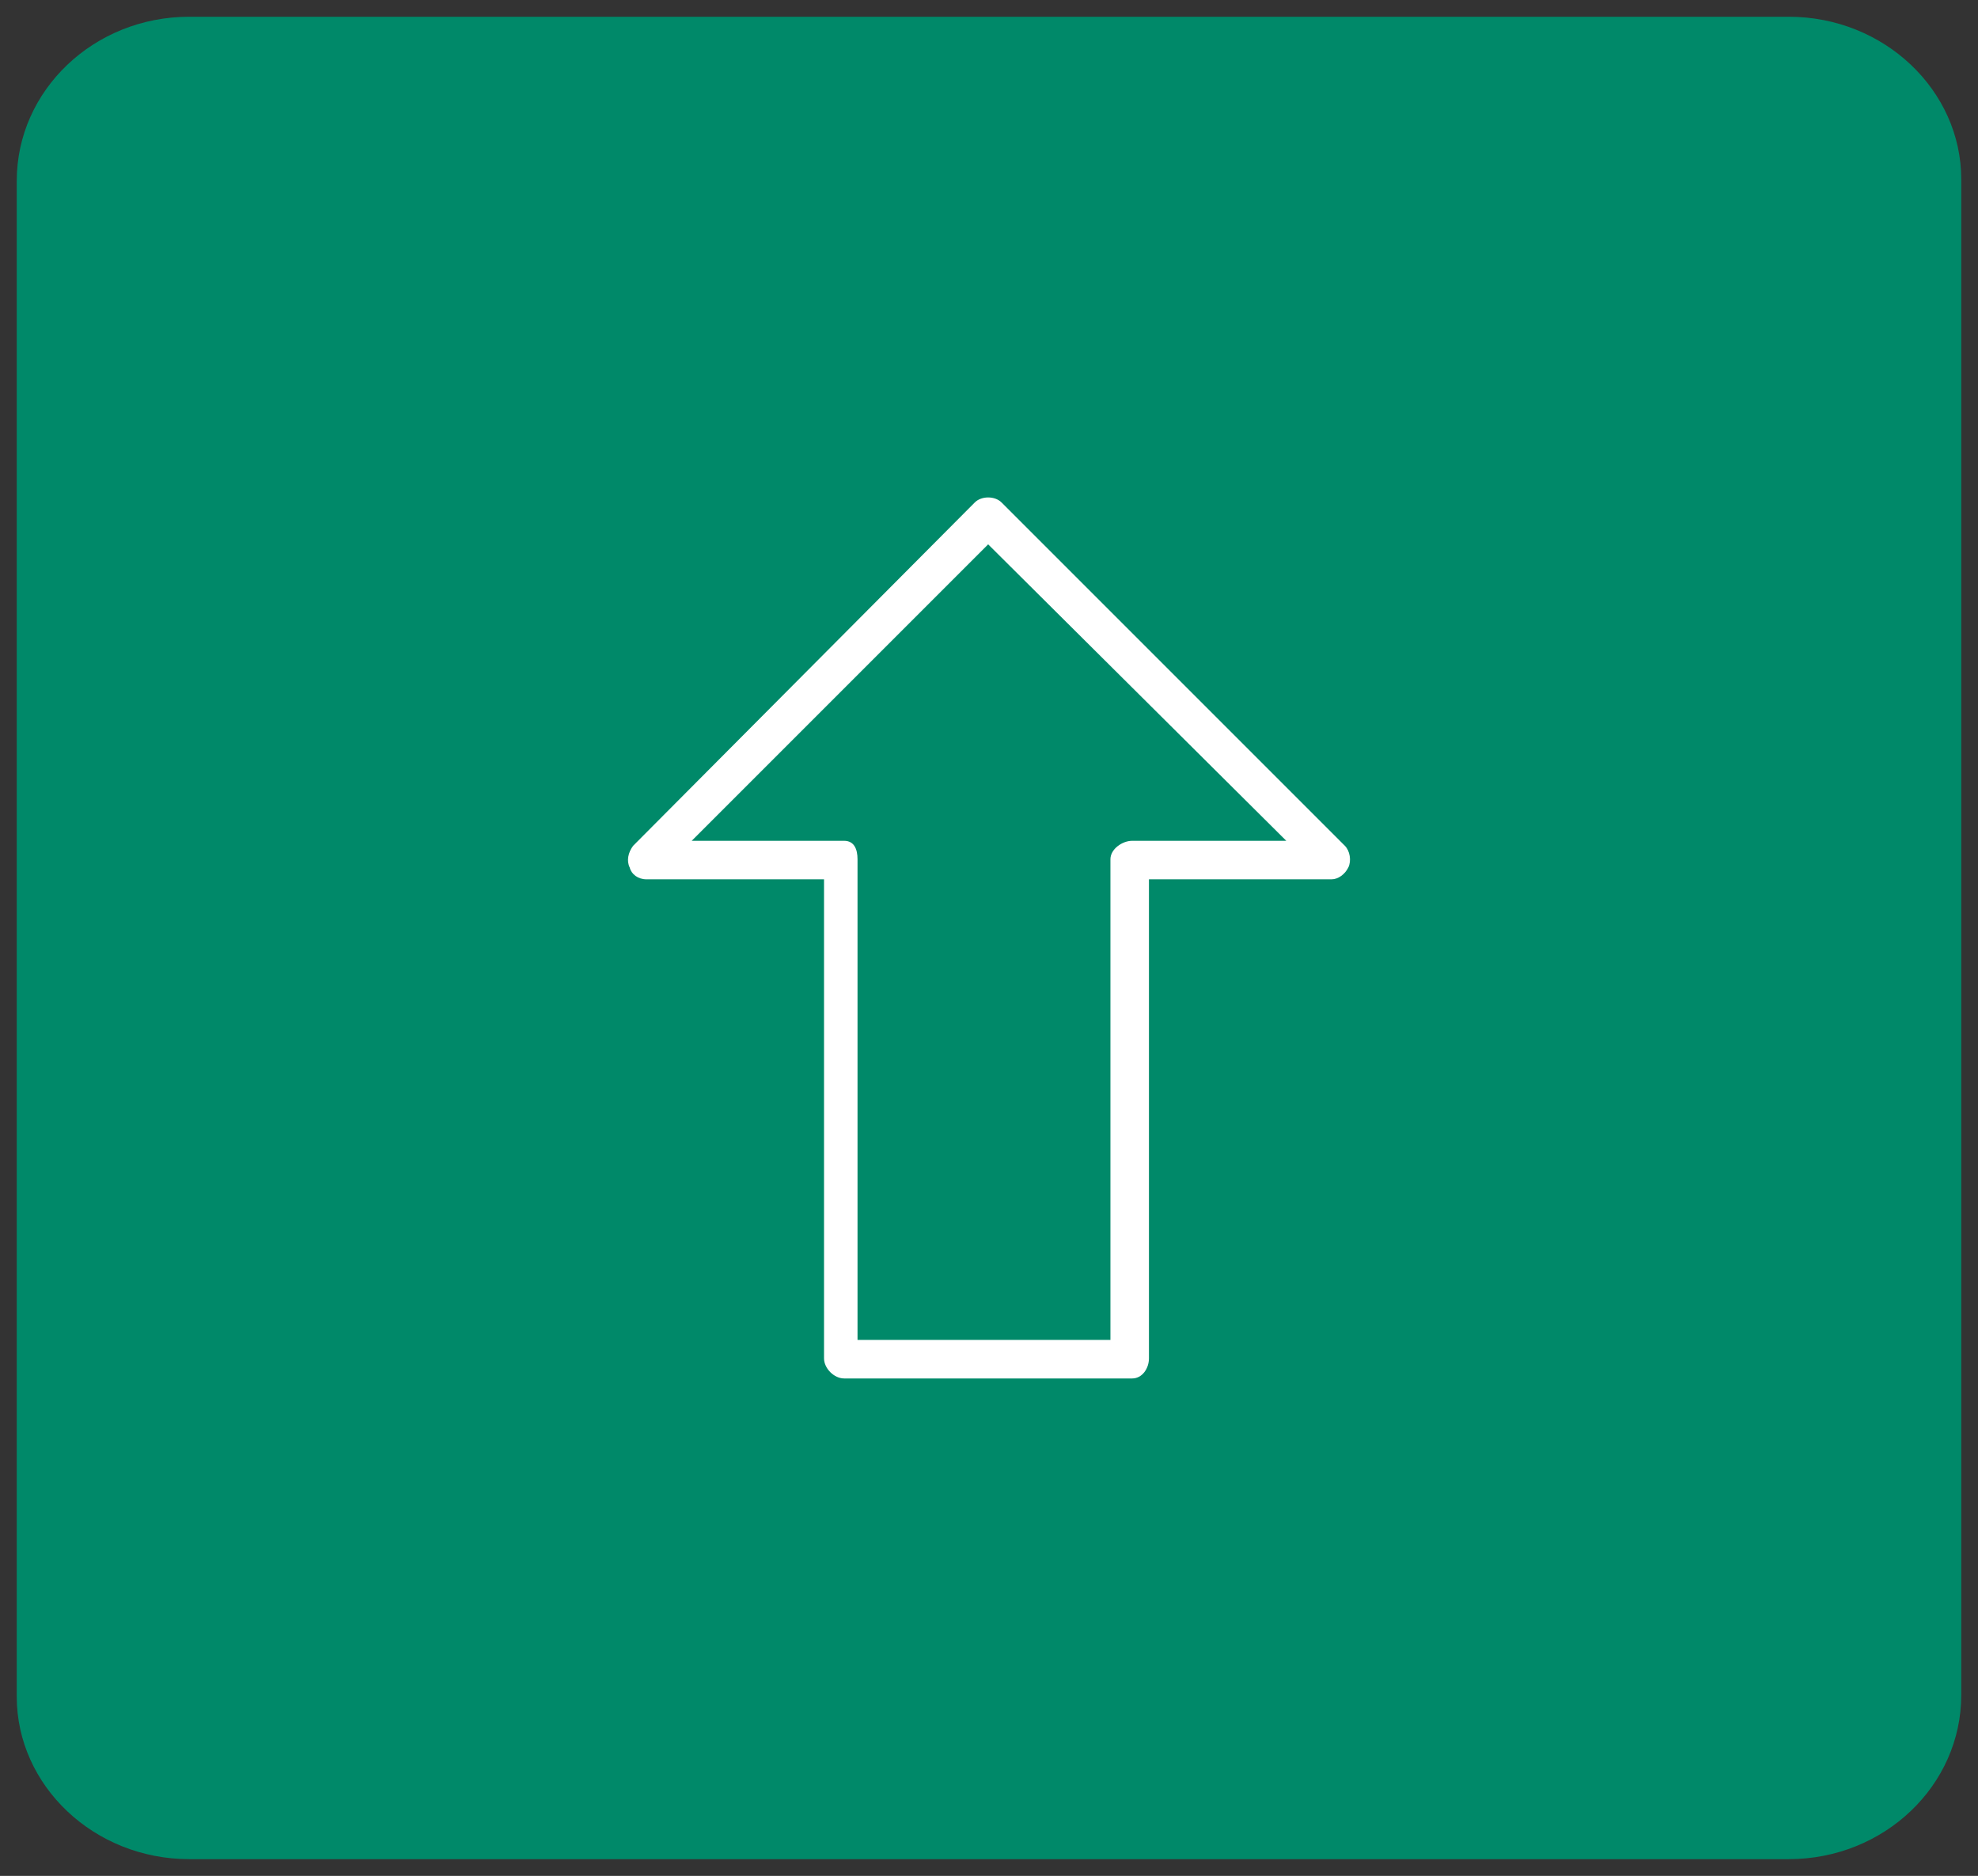
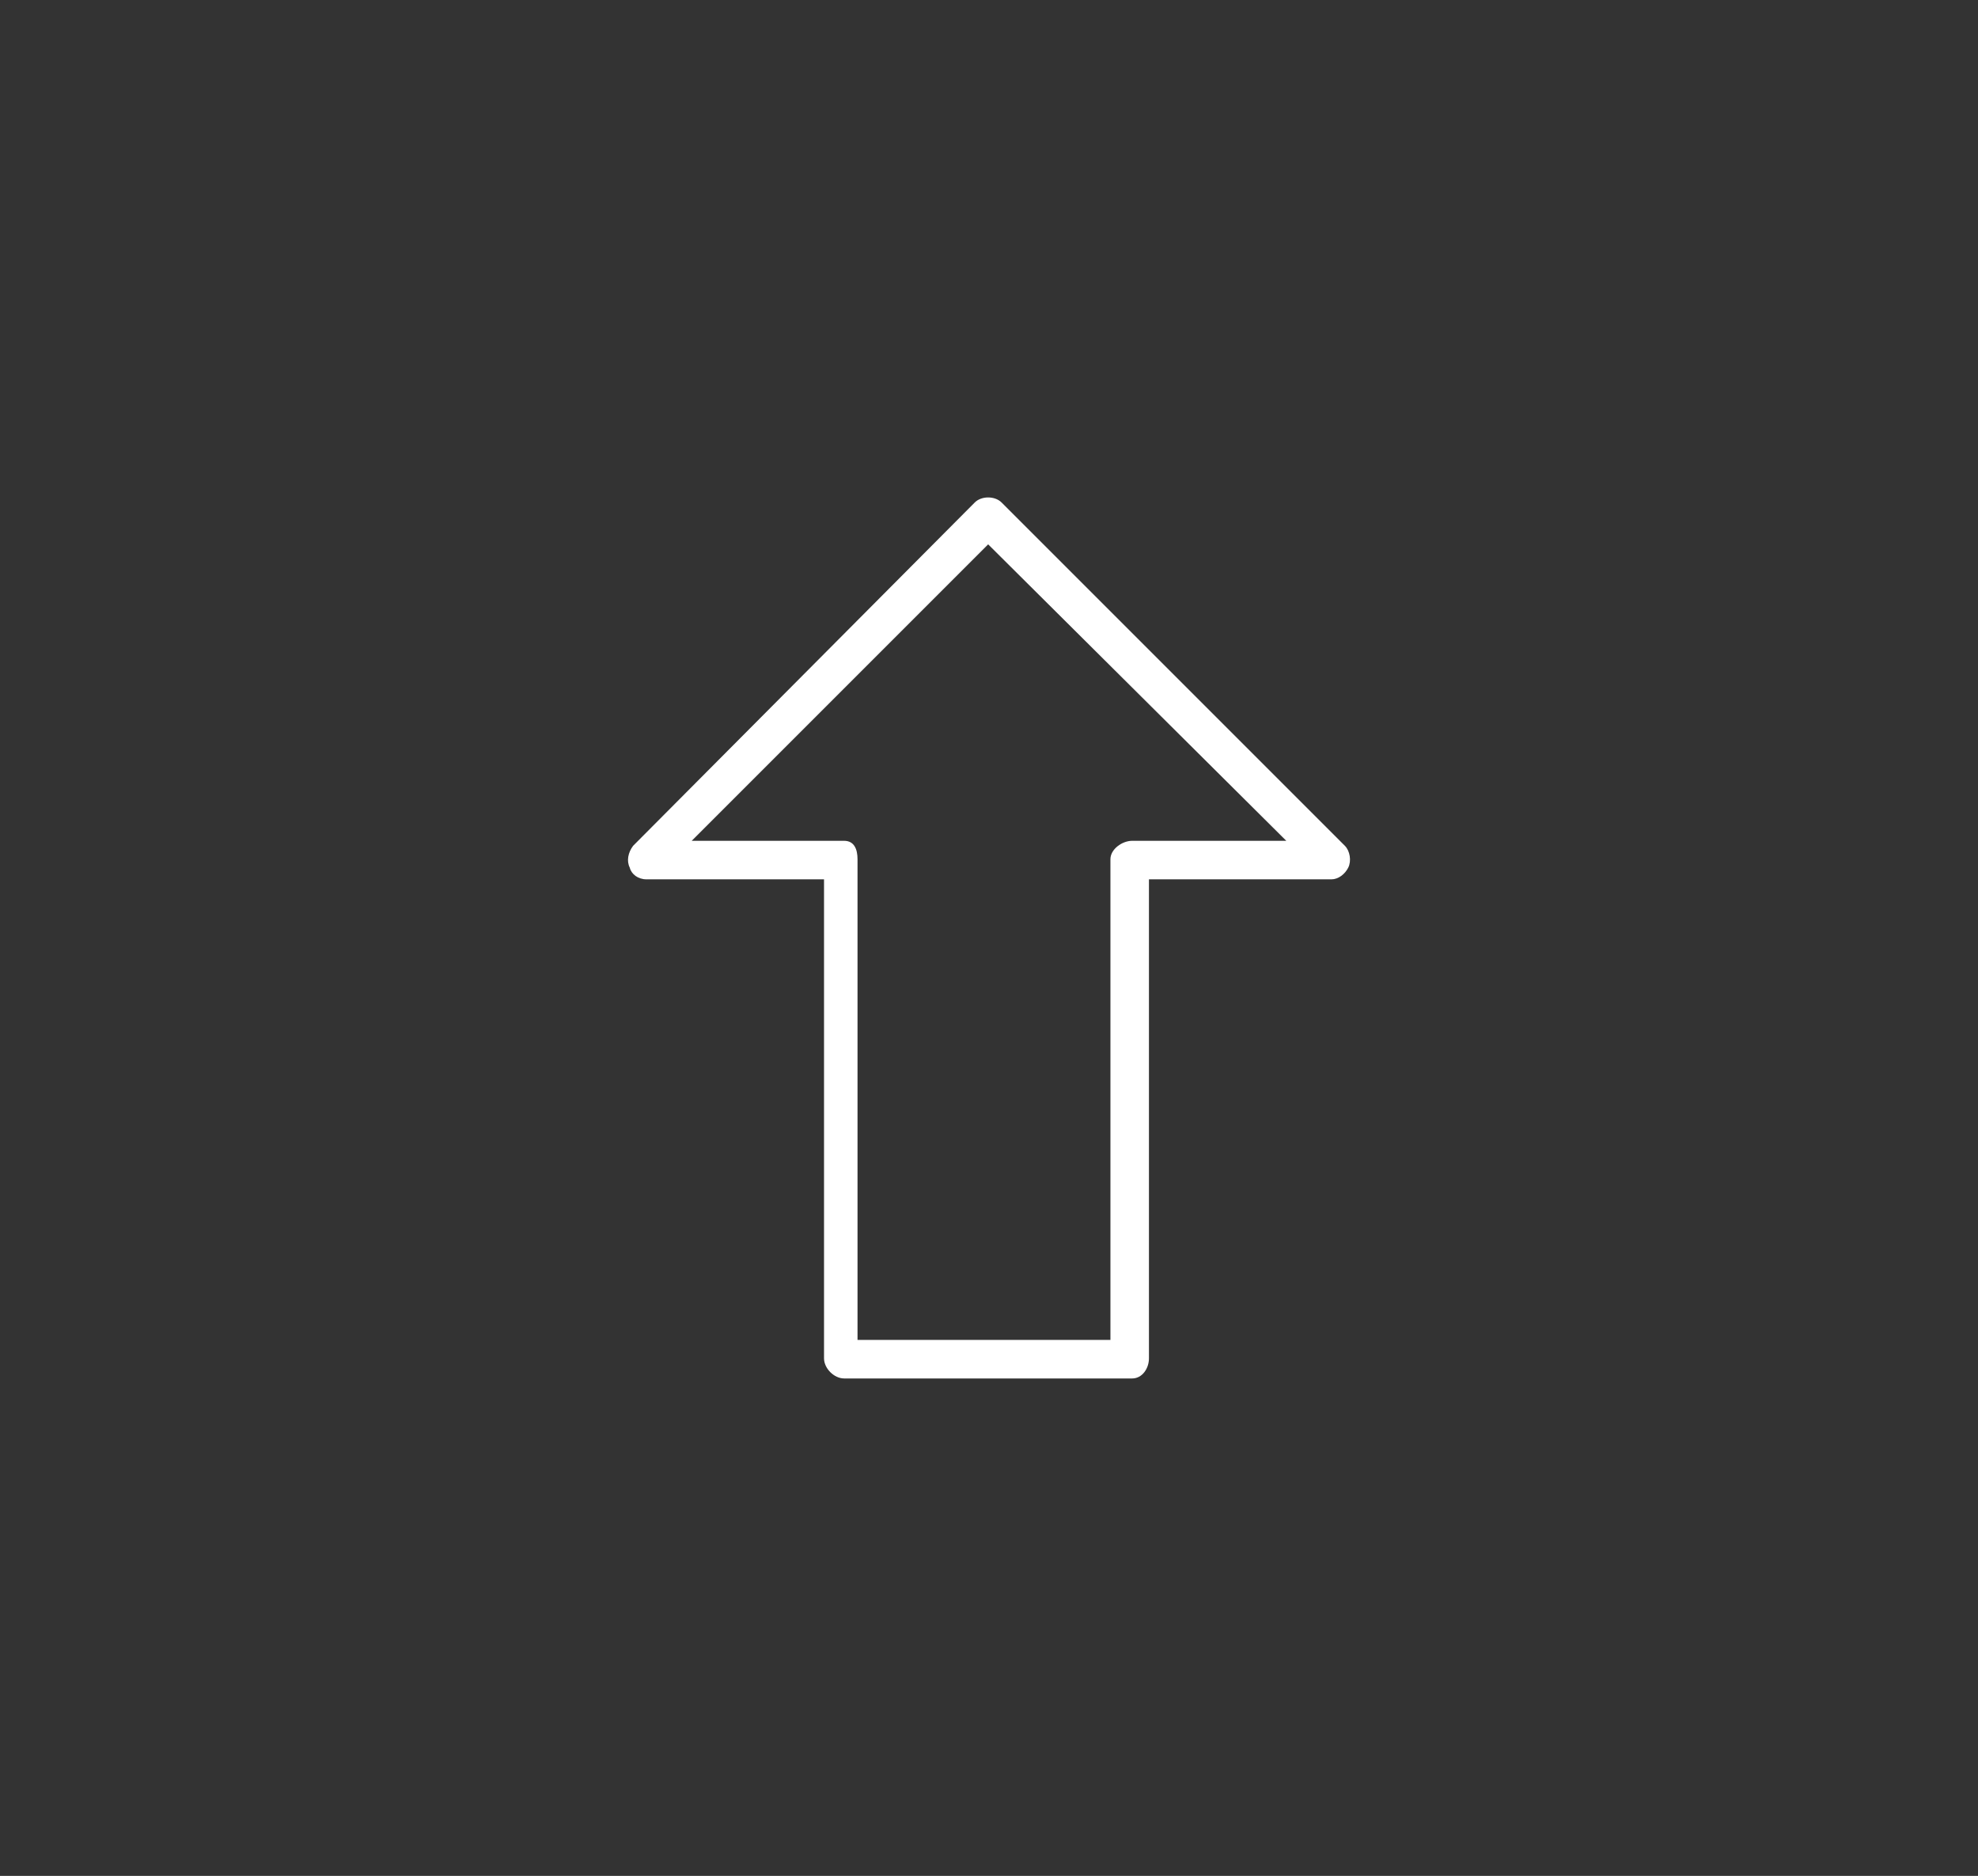
<svg xmlns="http://www.w3.org/2000/svg" xmlns:xlink="http://www.w3.org/1999/xlink" version="1.1" id="Layer_1" x="0px" y="0px" viewBox="0 0 118.1 112" style="enable-background:new 0 0 118.1 112;" xml:space="preserve">
  <rect x="0" y="0" width="118.1" height="112" fill="#333333" stroke="none" />
  <style type="text/css">
	.st0{fill:#00896A;}
	.st1{clip-path:url(#SVGID_2_);fill:#008969;}
	.st2{fill:#FFFFFF;}
	.st3{clip-path:url(#SVGID_4_);fill:#008969;}
	.st4{clip-path:url(#SVGID_6_);fill:#008969;}
	.st5{clip-path:url(#SVGID_8_);fill:#008969;}
	.st6{clip-path:url(#SVGID_10_);fill:#008969;}
	.st7{clip-path:url(#SVGID_12_);fill:#008969;}
</style>
  <g>
    <g>
      <defs>
-         <rect id="SVGID_3_" width="118.1" height="112" />
-       </defs>
+         </defs>
      <clipPath id="SVGID_2_">
        <use xlink:href="#SVGID_3_" style="overflow:visible;" />
      </clipPath>
      <path class="st1" d="M106.8,111H11.3C5.6,111,1,106.6,1,101.3V10.8C1,5.4,5.6,1,11.3,1h95.5c5.7,0,10.3,4.4,10.3,9.7v90.5    C117.1,106.6,112.5,111,106.8,111" />
    </g>
  </g>
  <path class="st2" d="M51.3,80h15V51.3c0-0.6,0.7-1.1,1.3-1.1h9.2L59,32.5L41.3,50.2h9.1c0.6,0,0.8,0.5,0.8,1.1V80z M67.6,82.3H50.4  c-0.6,0-1.2-0.6-1.2-1.2V52.5H38.6c-0.5,0-0.9-0.3-1-0.7c-0.2-0.4-0.1-0.9,0.2-1.3L58.2,30c0.4-0.4,1.2-0.4,1.6,0l20.5,20.5  c0.3,0.3,0.4,0.9,0.2,1.3c-0.2,0.4-0.6,0.7-1,0.7H68.6v28.6C68.6,81.7,68.2,82.3,67.6,82.3" />
</svg>